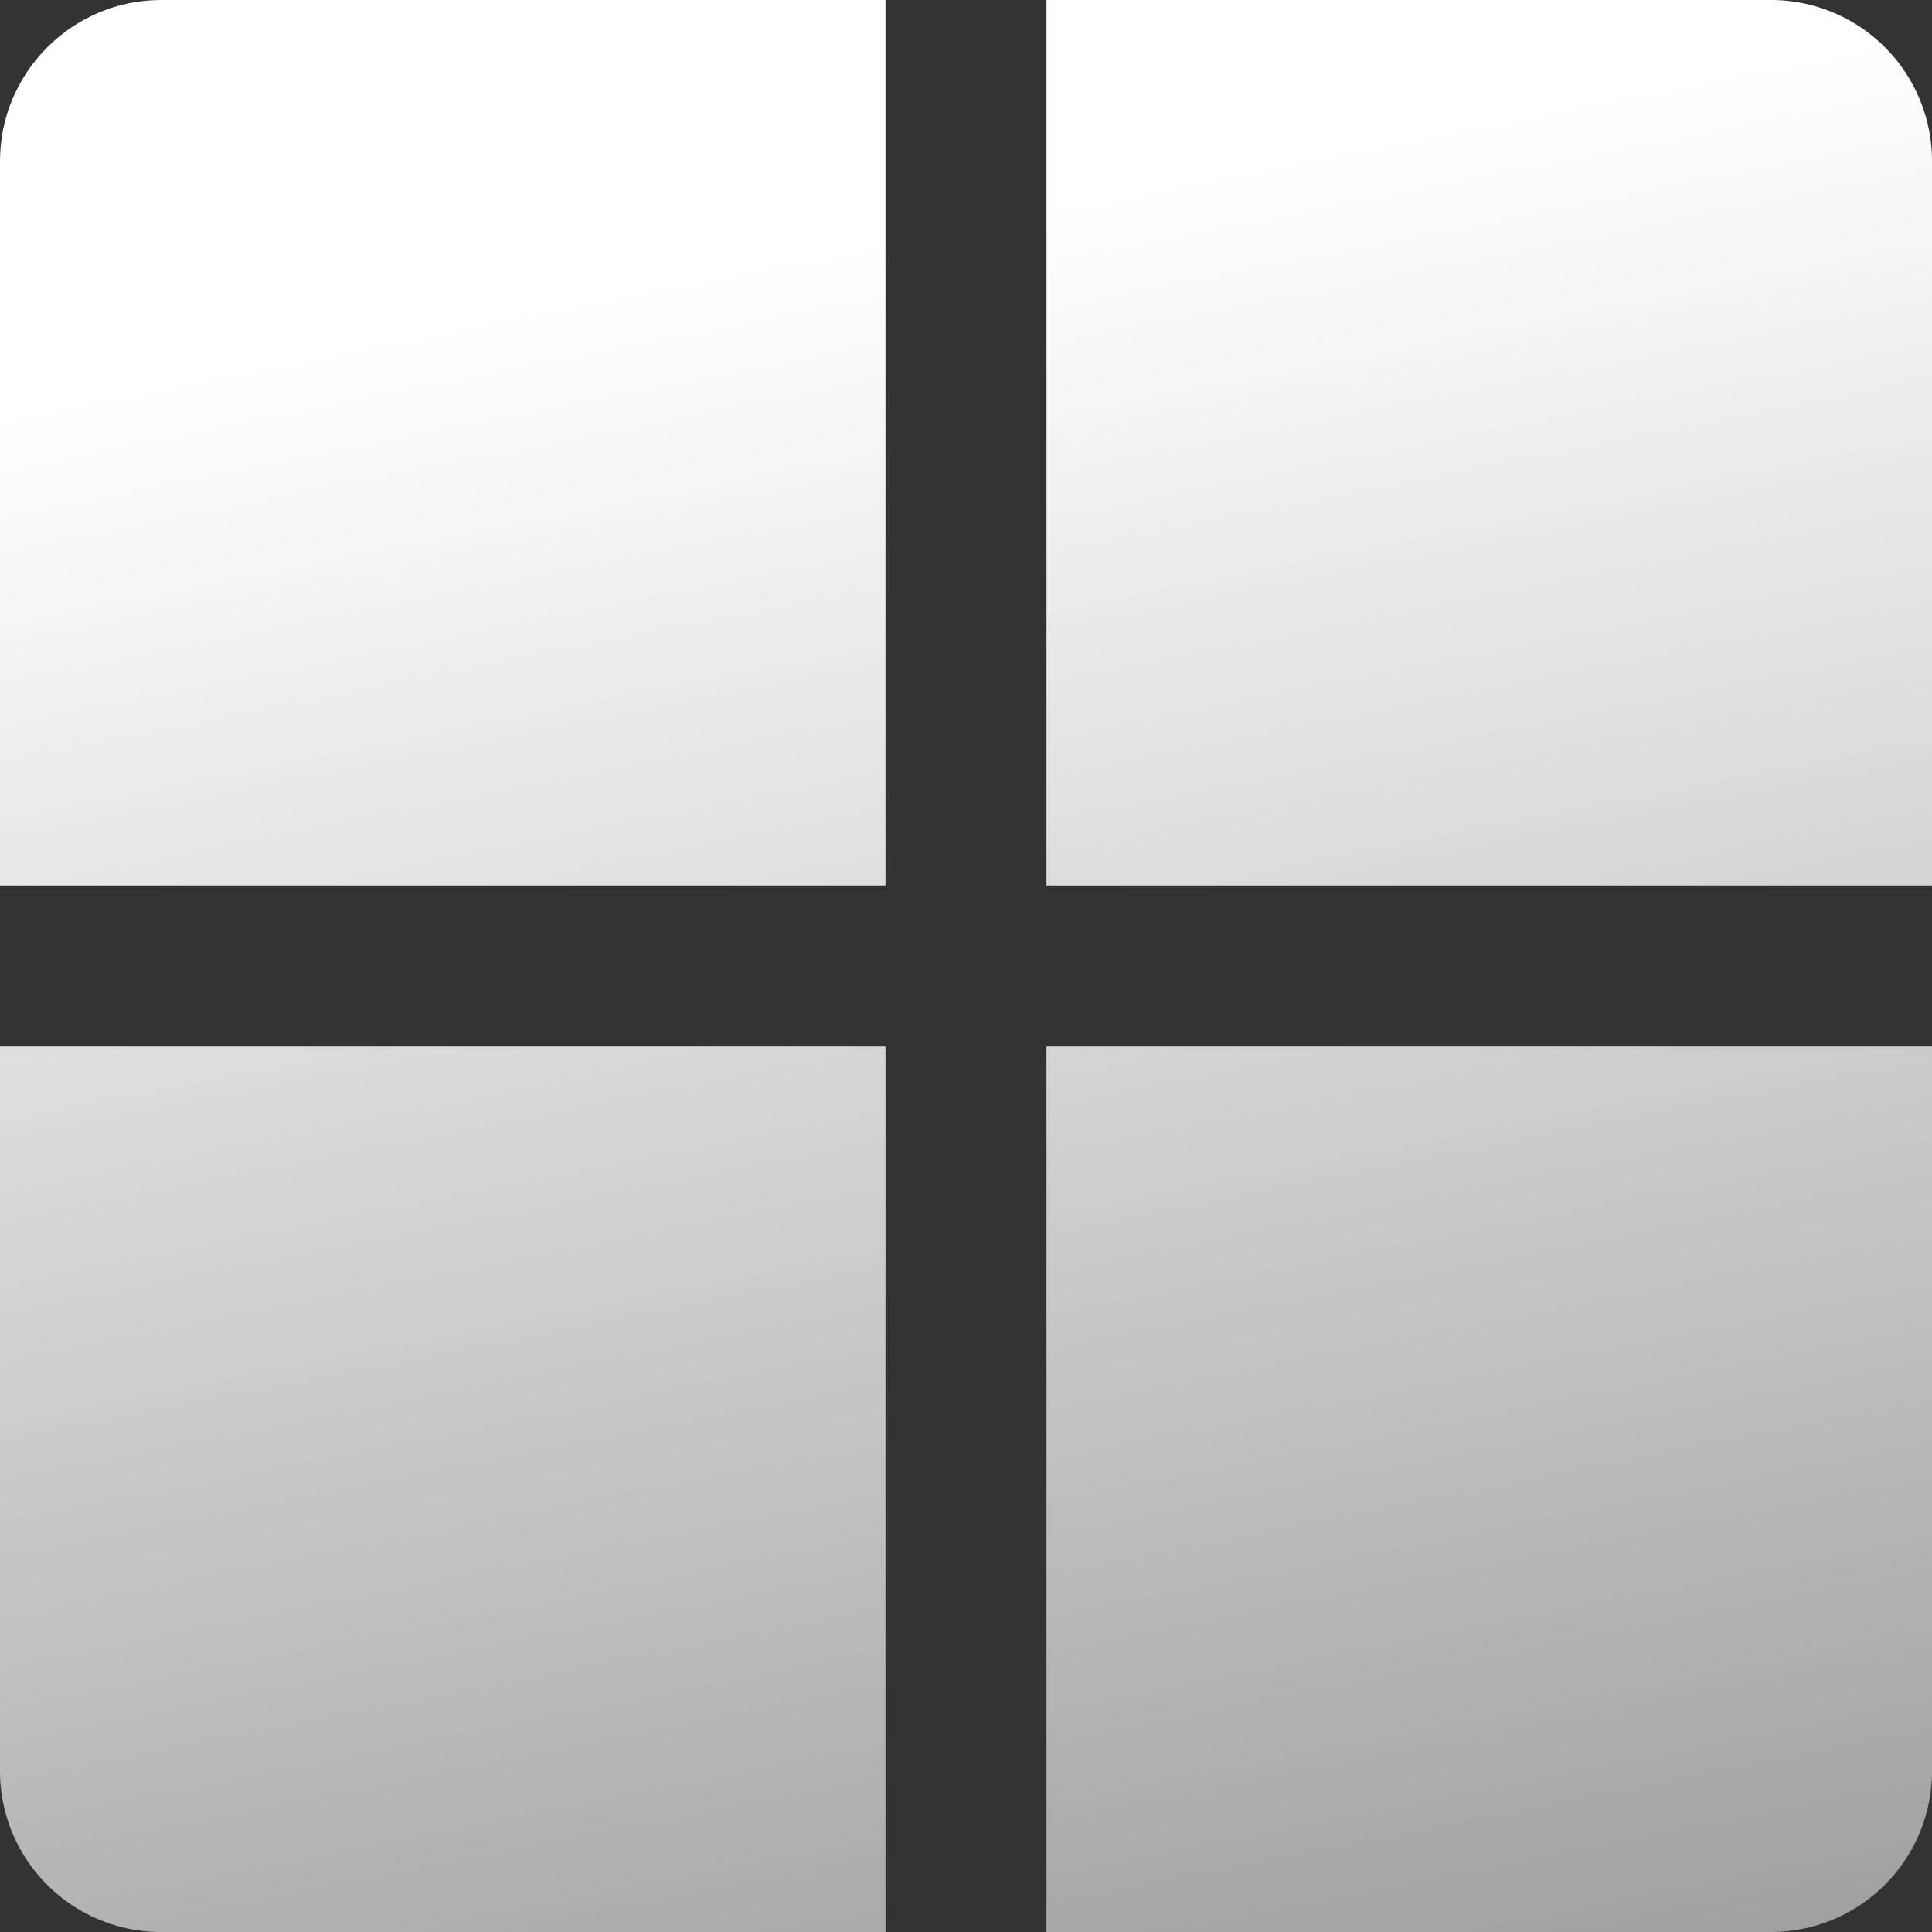
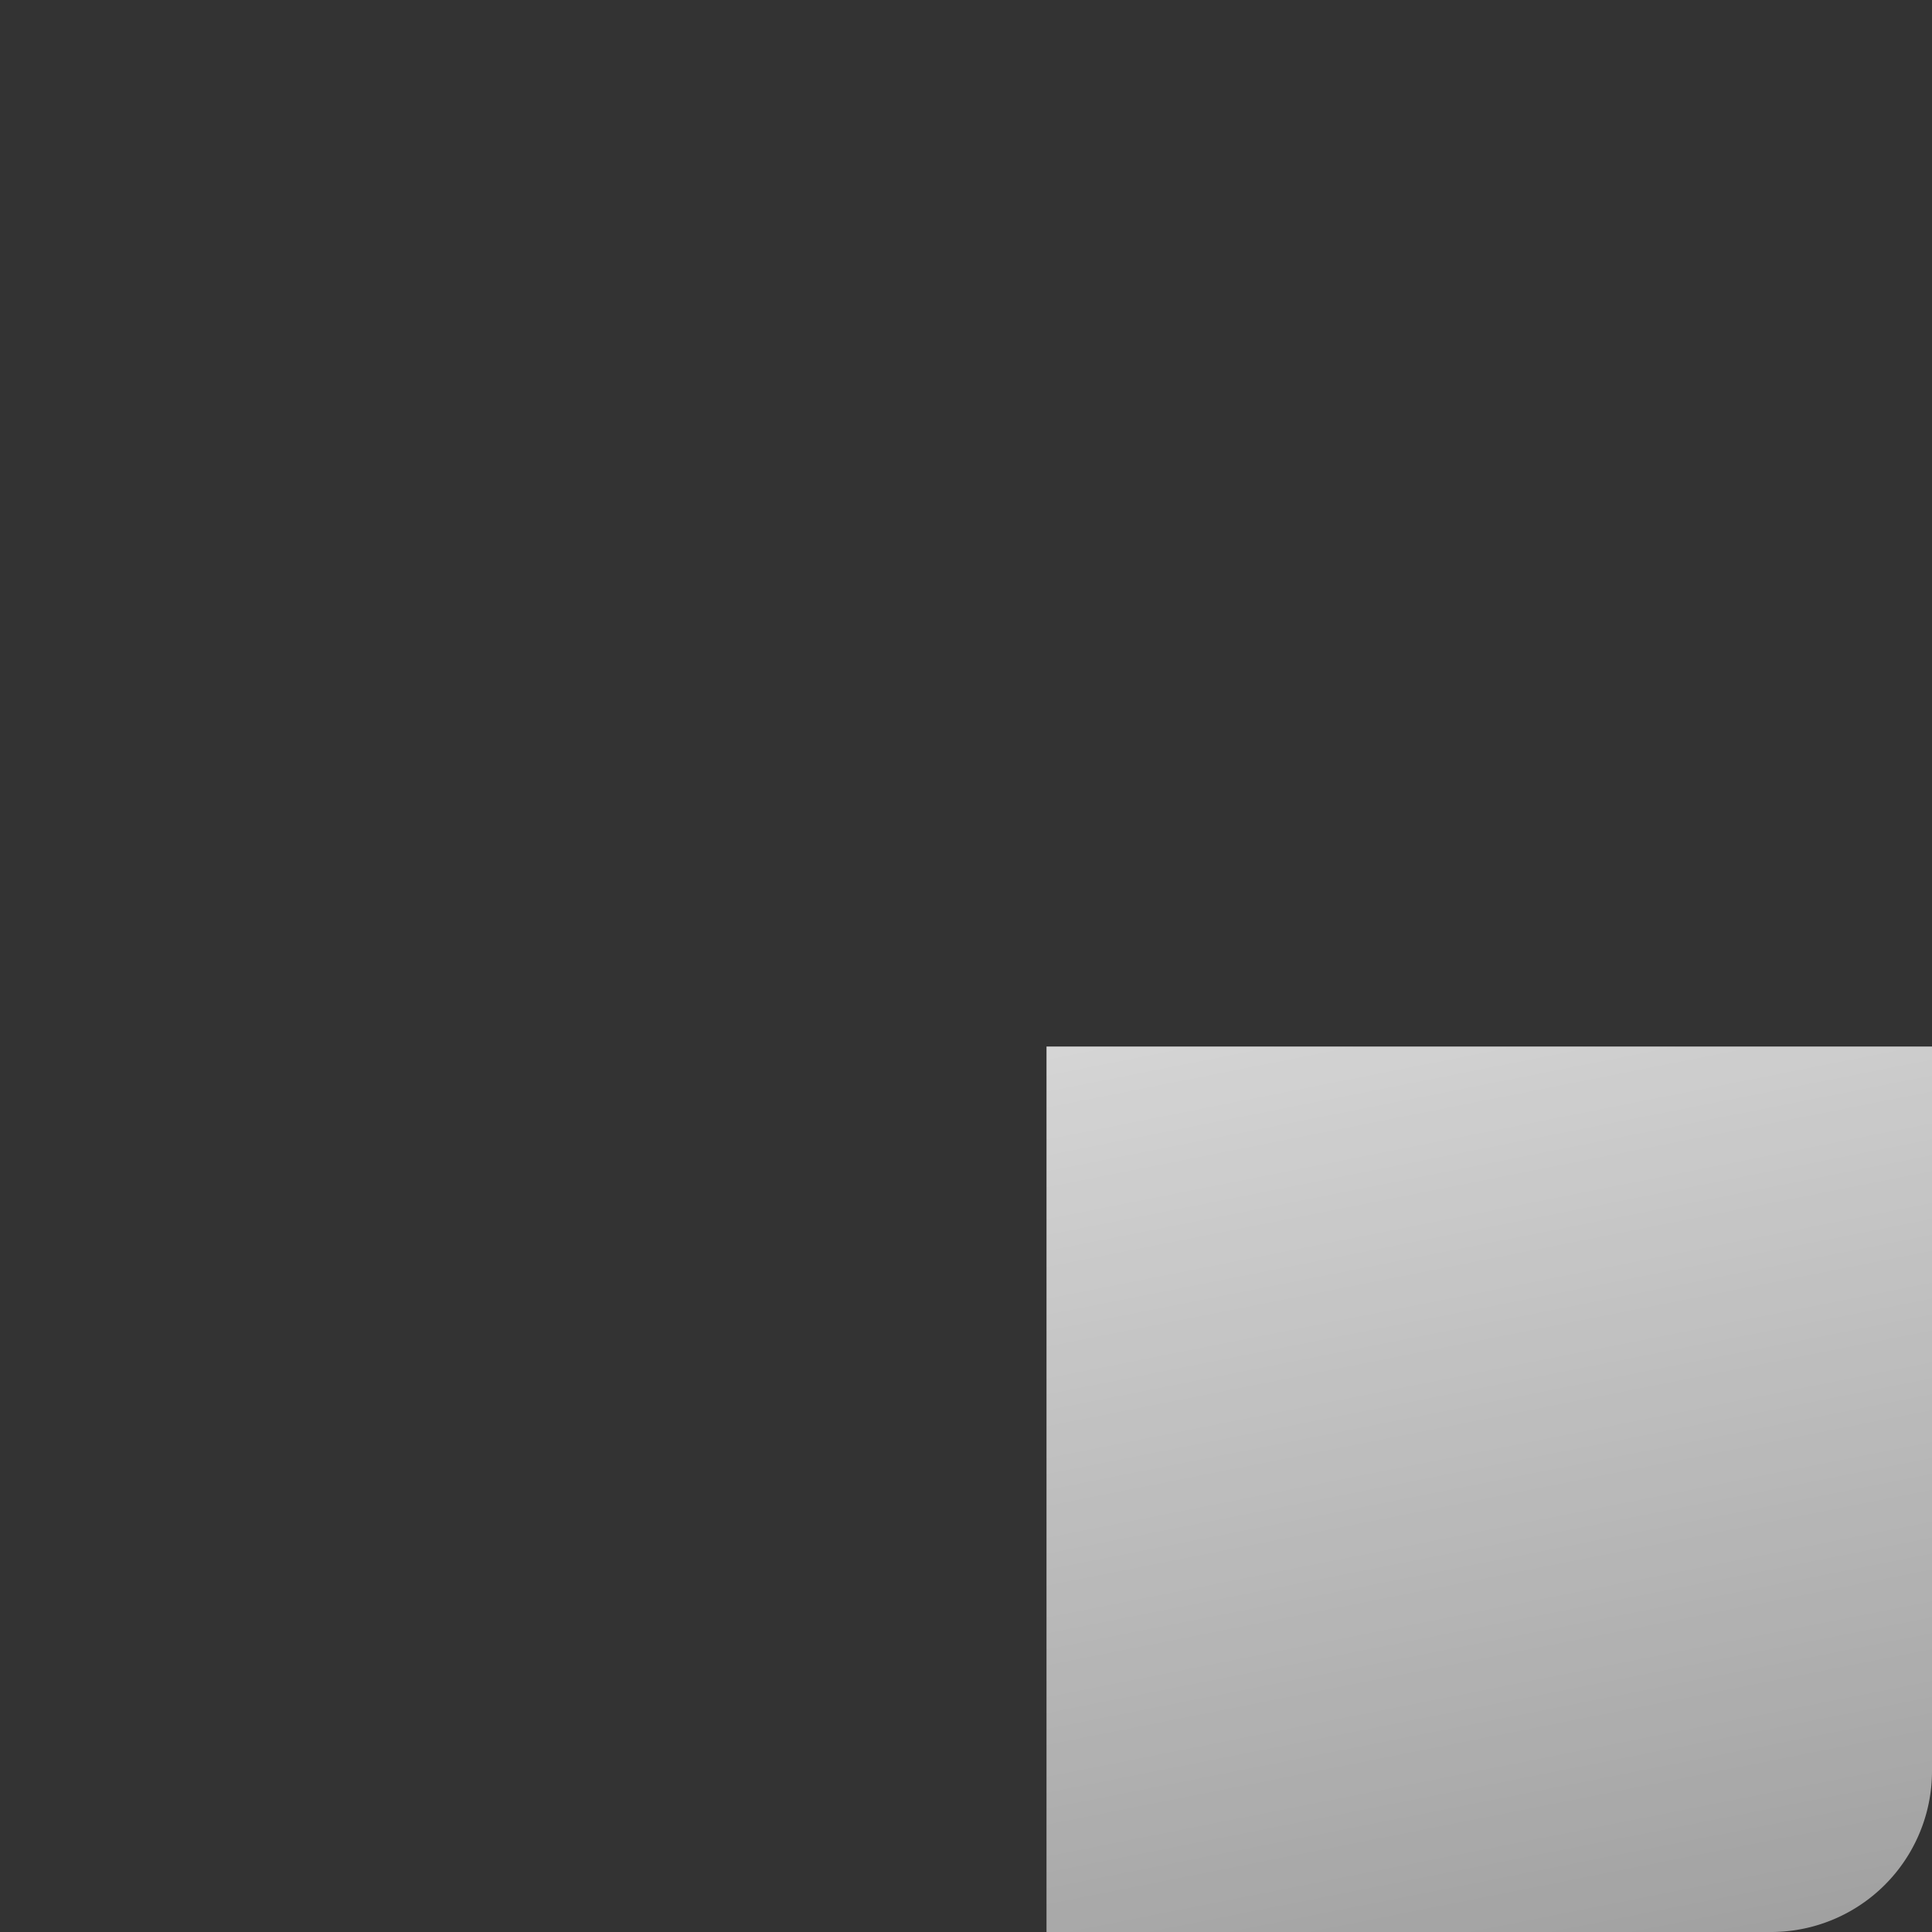
<svg xmlns="http://www.w3.org/2000/svg" fill="none" viewBox="0 0 24 24">
  <rect x="0" y="0" width="24" height="24" fill="#333333" stroke="none" />
-   <path d="M0 2C0 .9.9 0 2 0h9v11H0V2Z" fill="url(#a)" />
-   <path d="M0 13h11v11H2a2 2 0 0 1-2-2v-9ZM13 0h9a2 2 0 0 1 2 2v9H13V0Z" fill="url(#b)" />
  <path d="M13 13h11v9a2 2 0 0 1-2 2h-9V13Z" fill="url(#c)" />
  <defs>
    <linearGradient id="a" x1="26.009" y1="0" x2="30.924" y2="24.787" gradientUnits="userSpaceOnUse">
      <stop stop-color="#fff" />
      <stop offset=".952" stop-color="#fff" stop-opacity=".514" />
      <stop offset="1" stop-color="#fff" stop-opacity=".489" />
      <stop offset="1" stop-color="#fff" stop-opacity=".48" />
    </linearGradient>
    <linearGradient id="b" x1="26.009" y1="0" x2="30.924" y2="24.787" gradientUnits="userSpaceOnUse">
      <stop stop-color="#fff" />
      <stop offset=".952" stop-color="#fff" stop-opacity=".514" />
      <stop offset="1" stop-color="#fff" stop-opacity=".489" />
      <stop offset="1" stop-color="#fff" stop-opacity=".48" />
    </linearGradient>
    <linearGradient id="c" x1="26.009" y1="0" x2="30.924" y2="24.787" gradientUnits="userSpaceOnUse">
      <stop stop-color="#fff" />
      <stop offset=".952" stop-color="#fff" stop-opacity=".514" />
      <stop offset="1" stop-color="#fff" stop-opacity=".489" />
      <stop offset="1" stop-color="#fff" stop-opacity=".48" />
    </linearGradient>
  </defs>
</svg>